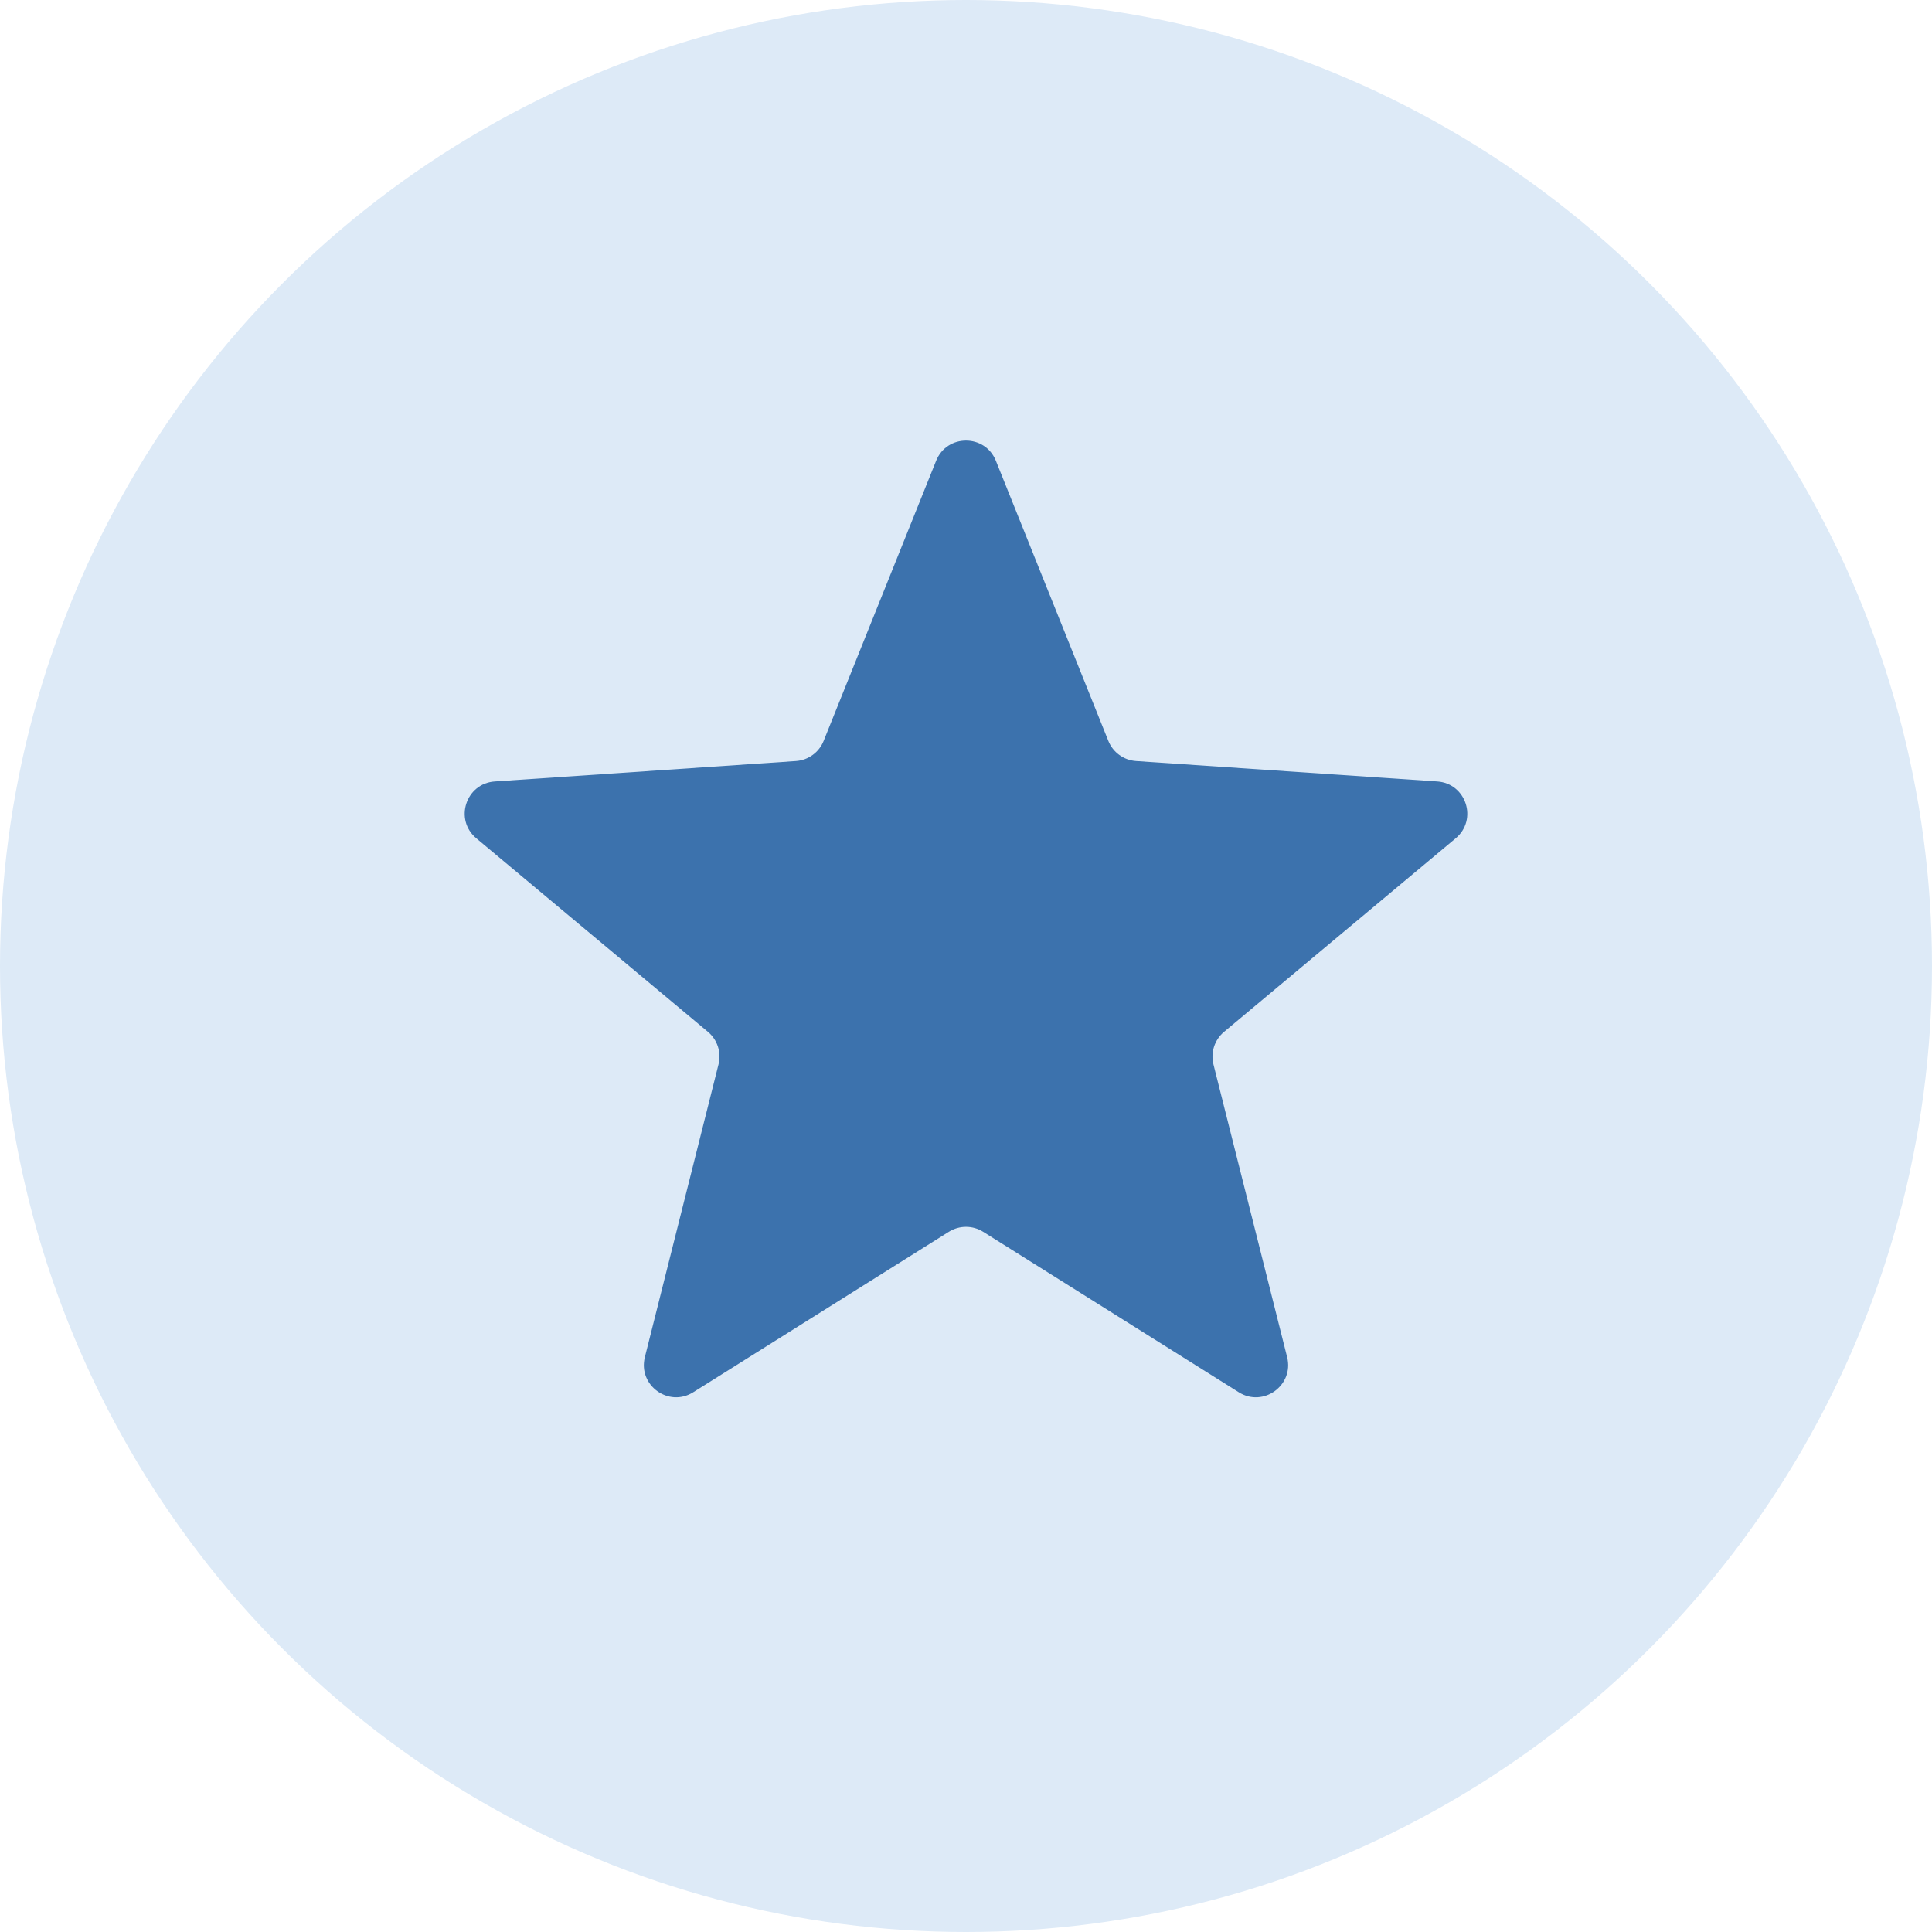
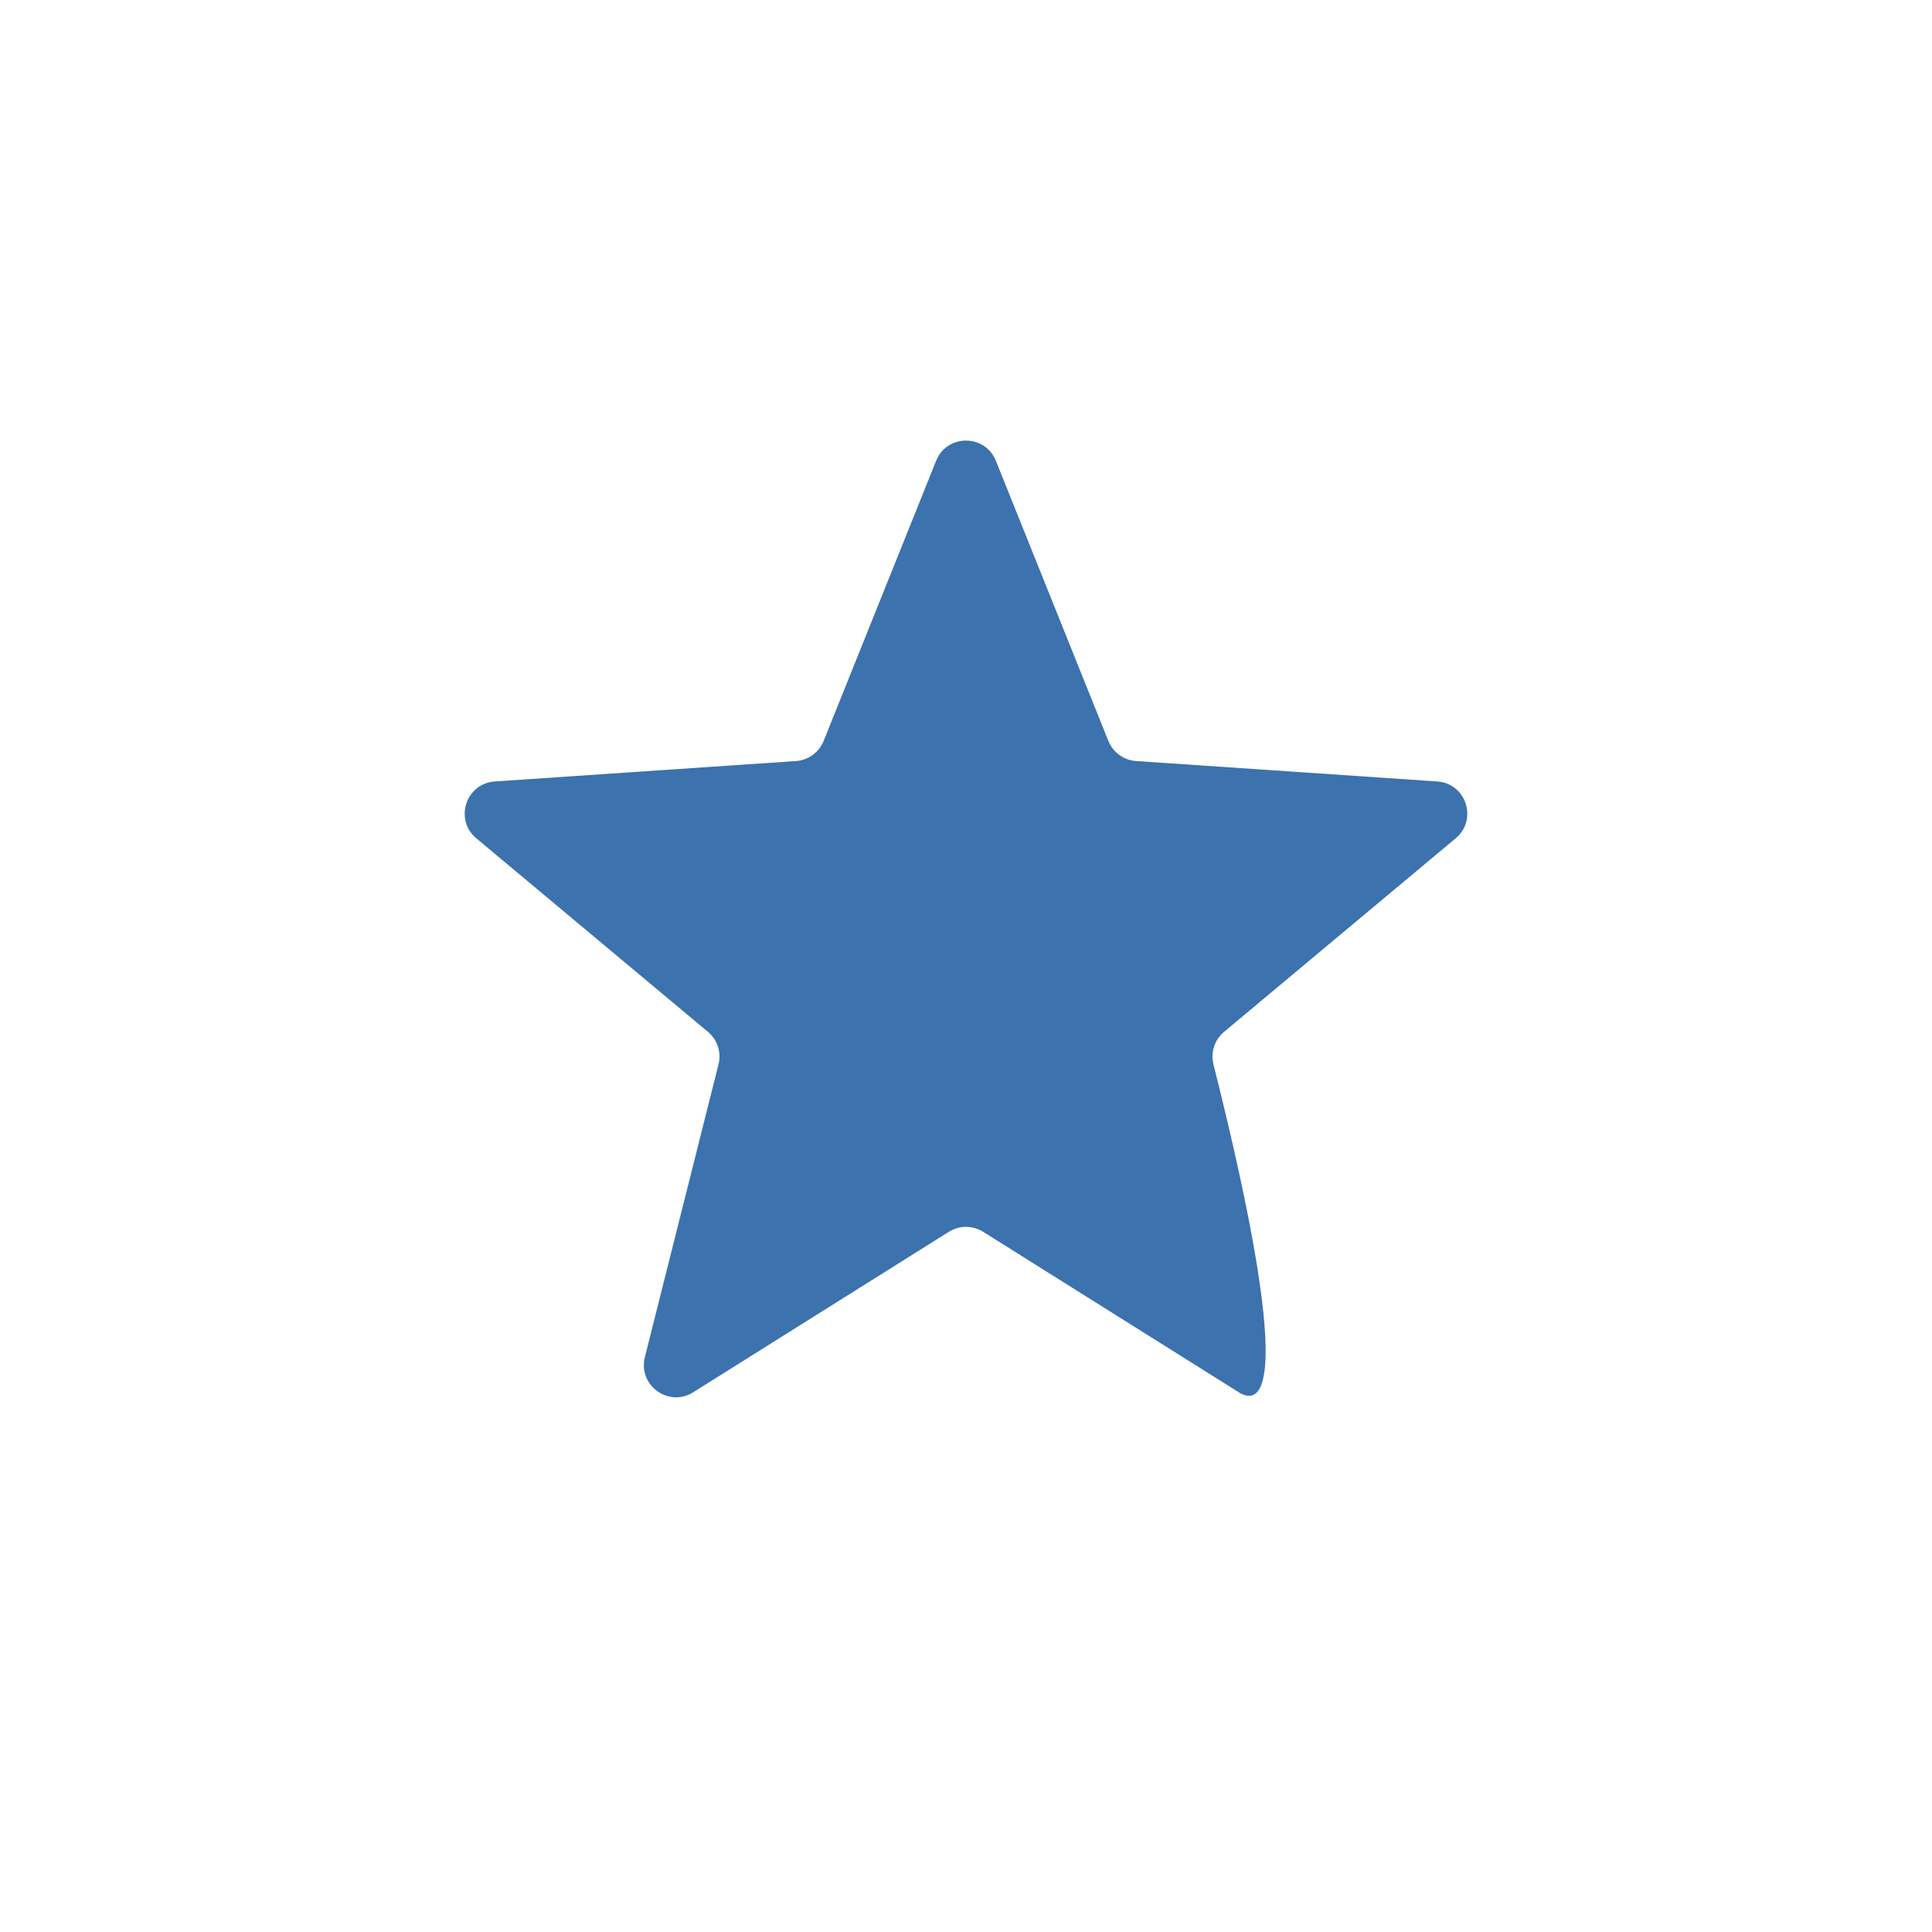
<svg xmlns="http://www.w3.org/2000/svg" width="60" height="60" viewBox="0 0 60 60" fill="none">
-   <circle cx="30" cy="30" r="30" fill="#DDEAF7" />
-   <path d="M29.072 14.311C29.408 13.474 30.592 13.474 30.928 14.311L34.421 23.01C34.564 23.366 34.899 23.609 35.282 23.635L44.635 24.269C45.534 24.33 45.9 25.456 45.208 26.034L38.014 32.045C37.72 32.291 37.592 32.684 37.685 33.056L39.973 42.147C40.193 43.022 39.234 43.718 38.471 43.238L30.532 38.254C30.207 38.05 29.793 38.05 29.468 38.254L21.529 43.238C20.765 43.718 19.808 43.022 20.027 42.147L22.314 33.056C22.408 32.684 22.28 32.291 21.986 32.045L14.792 26.034C14.1 25.456 14.466 24.33 15.366 24.269L24.718 23.635C25.101 23.609 25.436 23.366 25.579 23.01L29.072 14.311Z" fill="#3C72AD" />
+   <path d="M29.072 14.311C29.408 13.474 30.592 13.474 30.928 14.311L34.421 23.01C34.564 23.366 34.899 23.609 35.282 23.635L44.635 24.269C45.534 24.33 45.9 25.456 45.208 26.034L38.014 32.045C37.72 32.291 37.592 32.684 37.685 33.056C40.193 43.022 39.234 43.718 38.471 43.238L30.532 38.254C30.207 38.05 29.793 38.05 29.468 38.254L21.529 43.238C20.765 43.718 19.808 43.022 20.027 42.147L22.314 33.056C22.408 32.684 22.28 32.291 21.986 32.045L14.792 26.034C14.1 25.456 14.466 24.33 15.366 24.269L24.718 23.635C25.101 23.609 25.436 23.366 25.579 23.01L29.072 14.311Z" fill="#3C72AD" />
</svg>